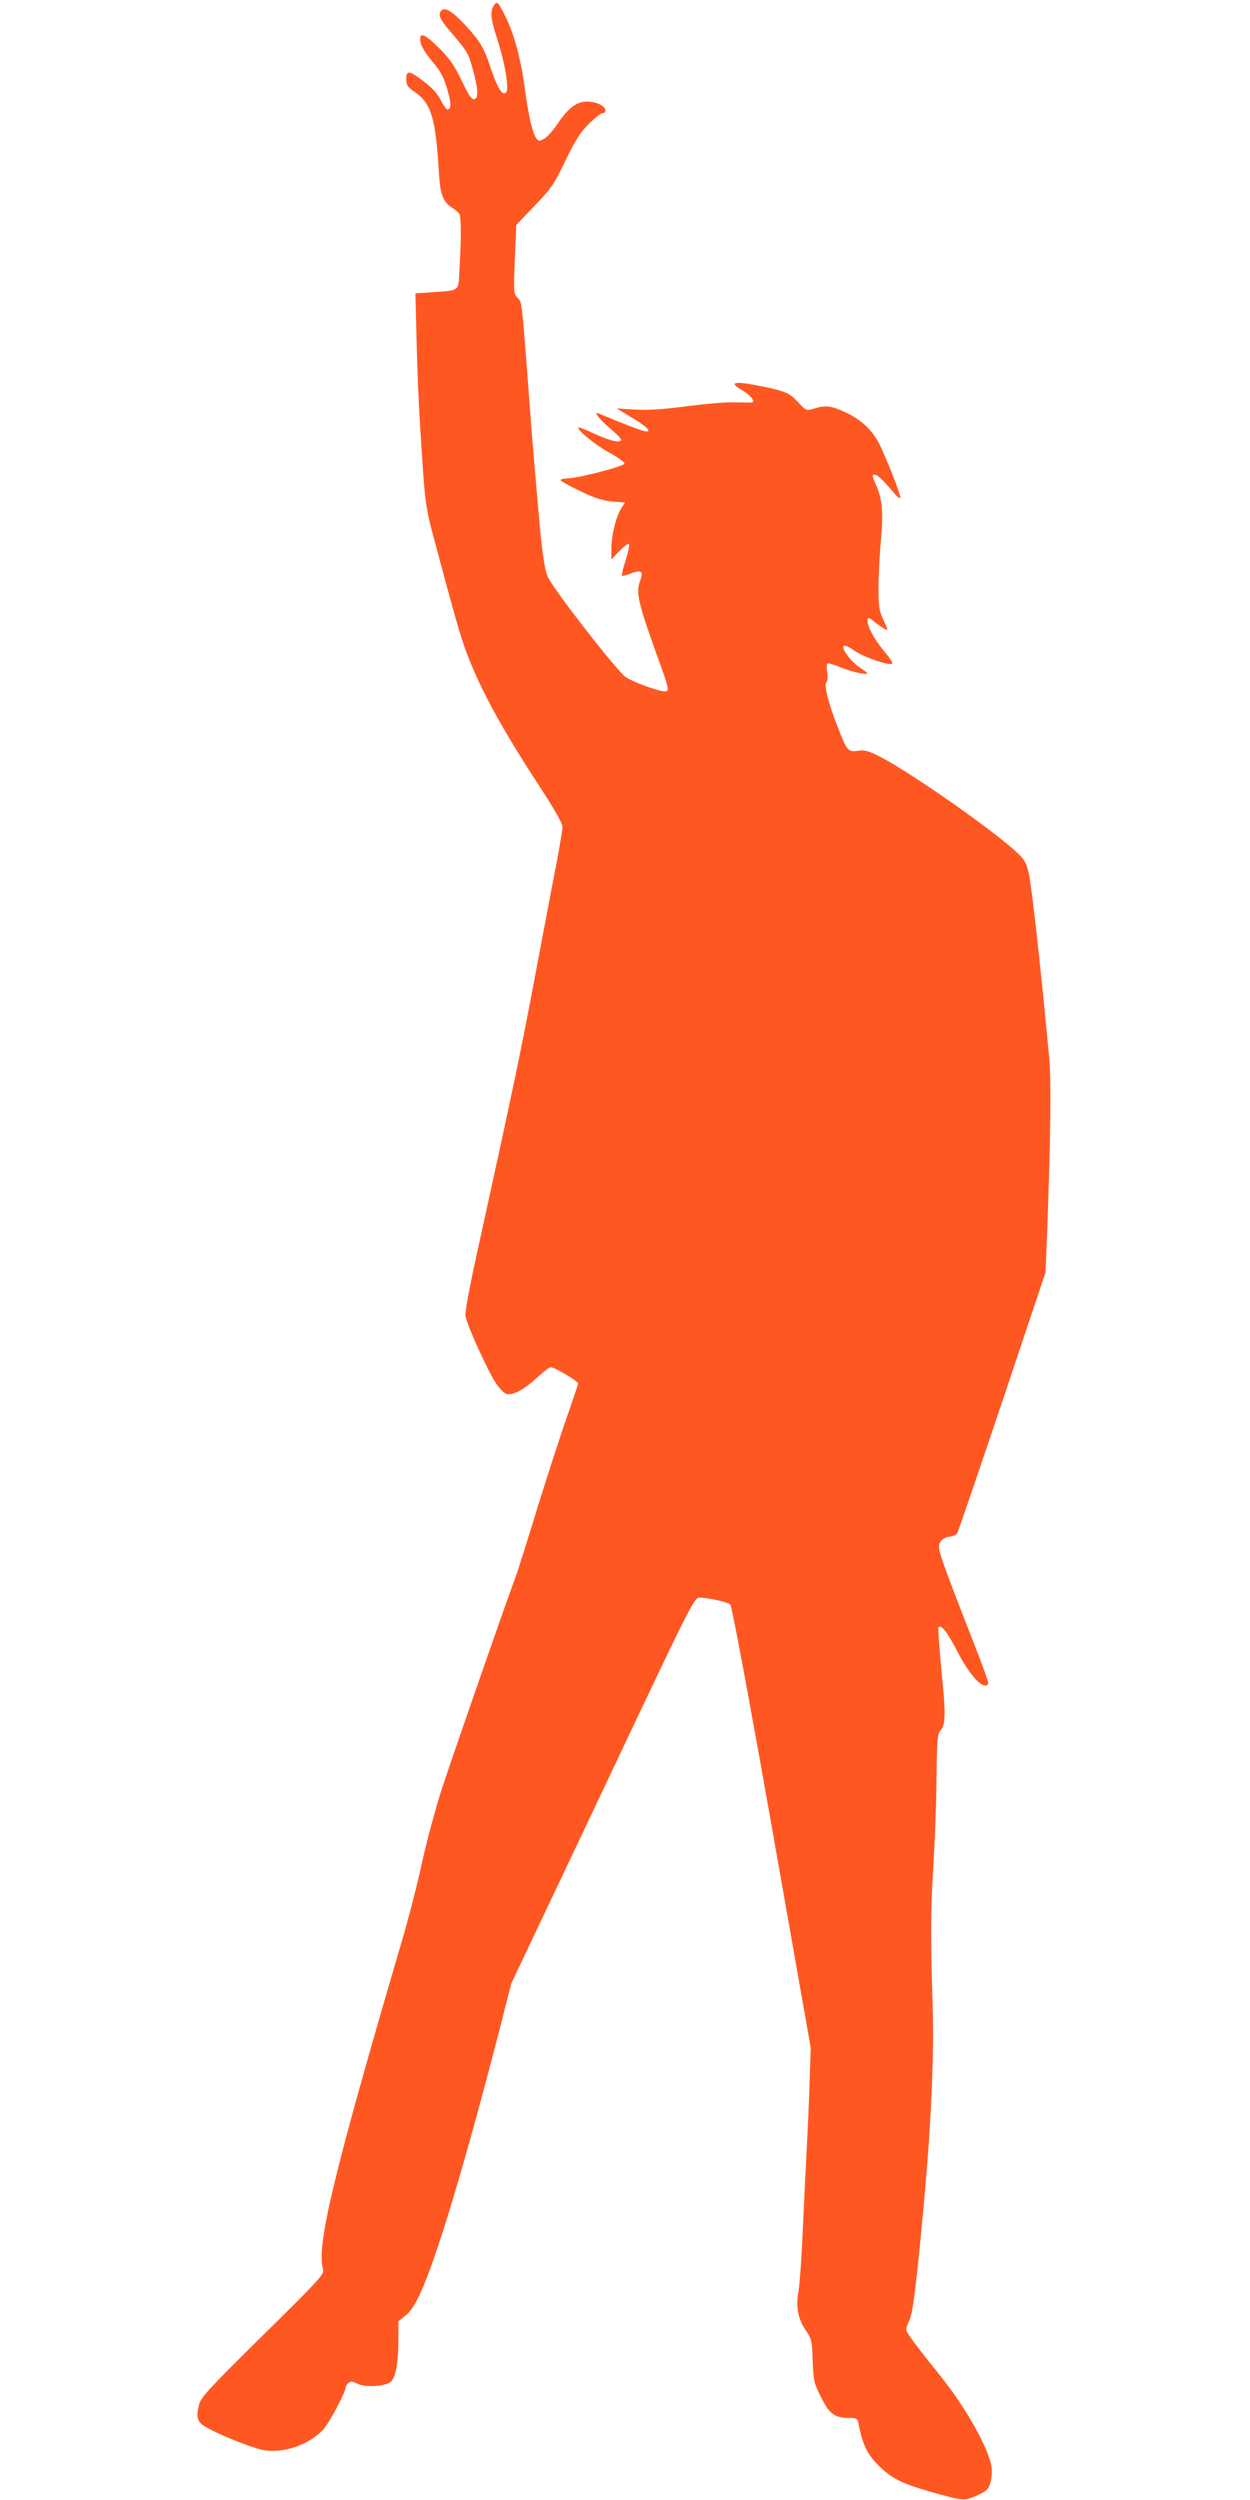
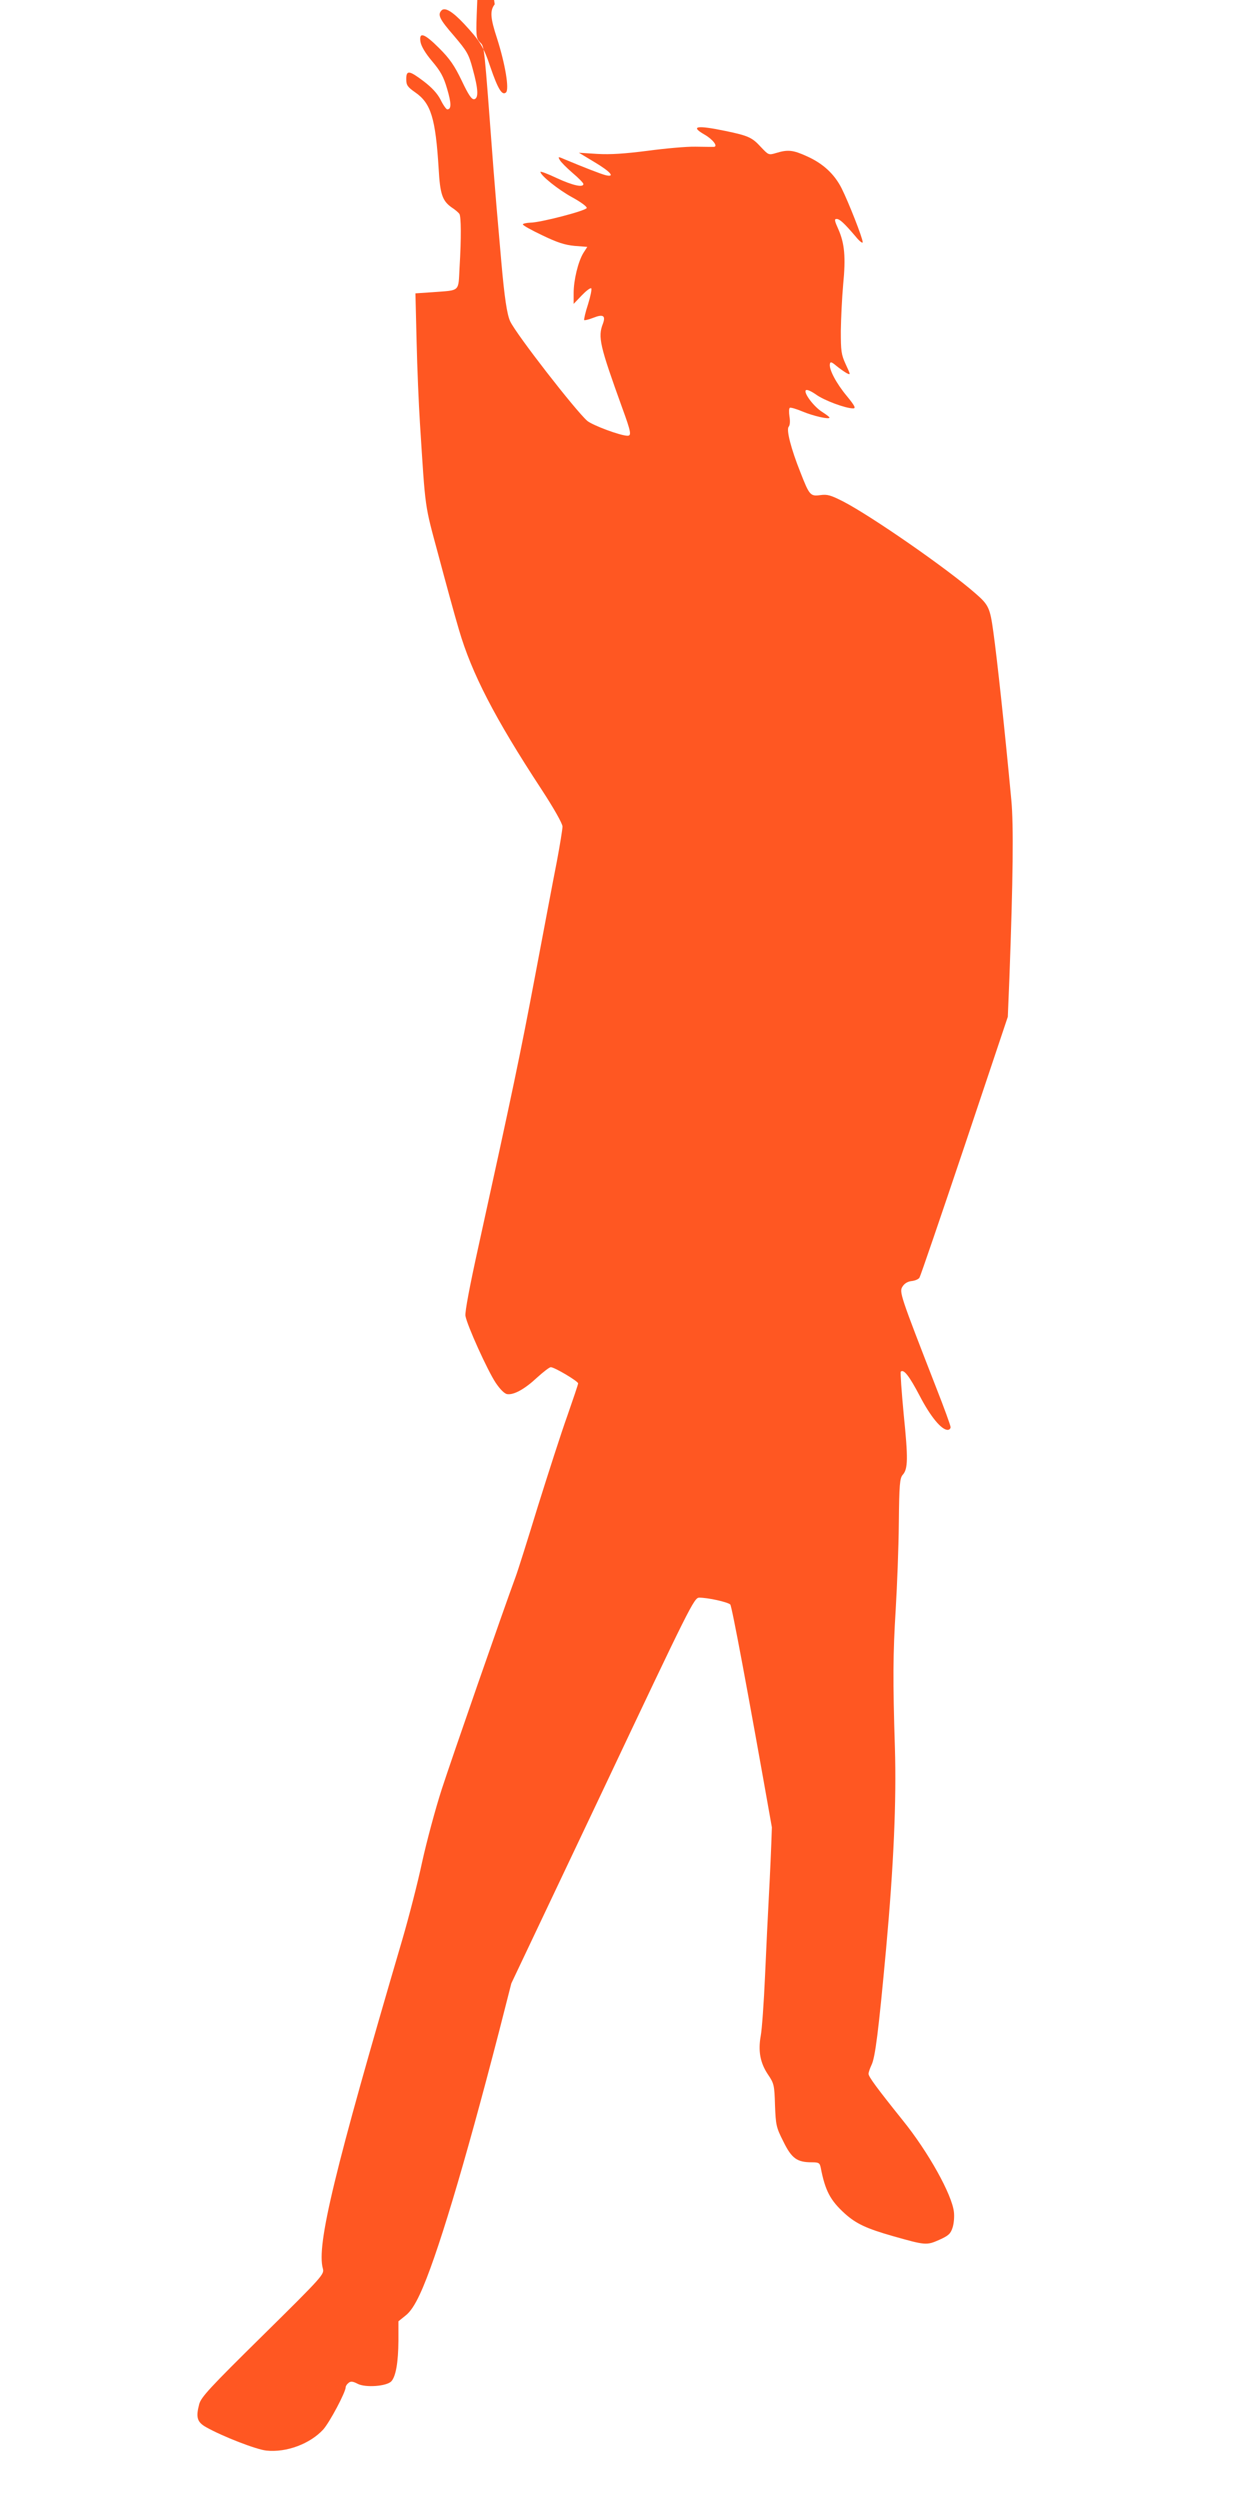
<svg xmlns="http://www.w3.org/2000/svg" version="1.0" width="640pt" height="1280pt" viewBox="0 0 640 1280" preserveAspectRatio="xMidYMid meet">
  <g transform="translate(0,1280) scale(0.1,-0.1)" fill="#ff5722" stroke="none">
-     <path d="M2533 12778 c-25 -32 -23 -69 12 -175 42 -132 63 -259 46 -276 -20 -19 -42 18 -80 129 -35 105 -55 136 -135 222 -60 64 -98 86 -115 69 -22 -22 -11 -45 63 -130 67 -79 76 -94 96 -169 29 -105 31 -151 8 -156 -13 -2 -29 21 -64 95 -37 77 -61 112 -115 166 -77 77 -105 86 -96 32 4 -22 25 -58 59 -98 43 -51 59 -79 77 -141 22 -74 23 -106 1 -106 -5 0 -21 22 -34 49 -17 33 -45 63 -87 95 -74 56 -89 58 -89 11 0 -31 6 -40 46 -68 81 -56 104 -133 120 -392 7 -128 19 -163 65 -196 19 -12 37 -28 41 -34 9 -13 10 -125 1 -273 -7 -129 6 -117 -137 -128 l-89 -6 6 -247 c3 -135 11 -322 17 -416 29 -455 23 -411 94 -675 36 -135 83 -308 106 -385 65 -222 182 -450 422 -816 64 -98 108 -176 108 -191 0 -13 -13 -94 -29 -179 -17 -85 -66 -347 -111 -584 -76 -403 -115 -589 -291 -1390 -44 -199 -69 -332 -66 -352 8 -48 113 -280 155 -343 23 -34 45 -56 59 -58 34 -5 90 26 153 85 32 29 63 53 70 53 19 0 140 -72 140 -83 0 -5 -25 -79 -55 -165 -31 -86 -98 -295 -151 -464 -52 -170 -103 -332 -114 -361 -66 -179 -328 -933 -378 -1087 -33 -102 -78 -270 -101 -375 -22 -104 -68 -282 -101 -395 -349 -1188 -440 -1565 -407 -1685 8 -29 1 -38 -306 -341 -274 -270 -317 -317 -327 -353 -18 -68 -11 -92 35 -118 85 -48 258 -115 309 -120 103 -11 224 35 291 108 33 37 115 191 115 217 0 5 6 15 14 21 11 10 22 9 47 -4 40 -21 149 -13 173 13 23 26 35 97 36 207 l0 100 36 29 c25 19 49 56 74 110 84 180 227 656 405 1344 l63 247 468 987 c448 948 468 988 494 988 45 0 144 -22 159 -35 8 -8 88 -434 213 -1141 l199 -1129 -6 -180 c-3 -99 -10 -254 -15 -345 -5 -91 -14 -277 -20 -415 -6 -137 -16 -276 -22 -307 -14 -78 -3 -138 36 -197 32 -47 34 -55 37 -159 4 -102 6 -113 43 -186 42 -86 70 -106 145 -106 36 0 41 -3 46 -27 23 -119 49 -168 124 -236 57 -51 109 -76 246 -115 166 -47 172 -48 237 -19 47 21 58 31 68 62 7 21 10 57 7 81 -10 89 -131 307 -262 469 -133 166 -175 223 -175 238 0 8 7 28 15 45 19 38 36 172 75 597 39 429 53 758 45 1025 -11 349 -10 483 4 710 7 118 15 318 16 443 2 198 5 230 20 247 27 30 28 83 5 309 -11 117 -18 216 -15 219 15 15 44 -23 97 -124 55 -106 111 -174 143 -174 8 0 15 6 15 14 0 8 -33 99 -74 203 -184 473 -190 490 -172 517 10 16 27 26 47 28 18 2 36 10 40 18 5 8 109 312 231 675 l221 660 8 195 c19 514 22 788 10 915 -34 364 -73 724 -92 860 -17 124 -24 139 -92 198 -145 127 -530 394 -676 470 -65 33 -82 38 -118 33 -51 -7 -56 -1 -102 117 -48 120 -73 218 -60 233 7 8 8 29 4 53 -3 21 -3 41 2 44 4 3 34 -6 65 -19 55 -23 138 -42 138 -31 0 3 -16 15 -36 28 -43 26 -98 99 -85 112 5 5 26 -4 52 -22 41 -30 151 -71 190 -71 15 0 9 13 -32 63 -55 66 -92 137 -87 164 2 13 8 12 33 -9 17 -14 40 -30 52 -37 22 -11 22 -11 -4 45 -23 50 -25 68 -25 171 1 64 6 170 12 237 14 142 7 212 -25 284 -19 42 -21 52 -9 52 16 0 38 -20 97 -89 20 -25 37 -38 37 -30 0 21 -72 204 -108 276 -37 73 -95 127 -178 164 -70 32 -97 35 -156 17 -40 -12 -40 -11 -79 30 -45 49 -63 58 -184 83 -145 30 -180 24 -105 -19 42 -24 71 -61 48 -63 -7 0 -50 0 -94 1 -45 1 -155 -9 -245 -21 -117 -15 -191 -20 -258 -16 l-94 6 78 -47 c84 -50 110 -80 59 -68 -27 7 -116 42 -207 80 -37 16 -38 16 -28 -2 5 -10 35 -40 65 -66 31 -26 56 -52 56 -57 0 -20 -56 -7 -136 30 -46 22 -84 36 -84 32 0 -18 92 -92 164 -131 42 -23 75 -47 73 -54 -4 -14 -238 -75 -289 -75 -21 -1 -38 -5 -38 -9 0 -5 45 -30 100 -56 77 -37 114 -49 165 -54 l65 -5 -20 -31 c-27 -44 -50 -139 -50 -206 l0 -55 41 43 c22 23 44 40 49 37 4 -3 -3 -39 -16 -81 -14 -42 -22 -79 -20 -82 3 -2 24 3 47 12 50 20 64 11 49 -30 -27 -69 -16 -113 99 -432 45 -123 48 -142 27 -142 -36 0 -178 53 -206 76 -58 50 -363 442 -395 510 -16 35 -29 120 -45 302 -23 261 -30 344 -40 472 -50 663 -46 630 -70 655 -20 22 -21 29 -14 198 l7 175 94 98 c86 90 99 109 158 231 51 106 76 145 119 188 30 30 62 55 70 55 9 0 16 6 16 14 0 23 -47 46 -94 46 -54 0 -98 -34 -155 -119 -20 -30 -49 -62 -64 -71 -26 -14 -29 -14 -42 3 -19 26 -41 124 -59 262 -18 139 -55 274 -98 360 -36 73 -42 79 -55 63z" />
+     <path d="M2533 12778 c-25 -32 -23 -69 12 -175 42 -132 63 -259 46 -276 -20 -19 -42 18 -80 129 -35 105 -55 136 -135 222 -60 64 -98 86 -115 69 -22 -22 -11 -45 63 -130 67 -79 76 -94 96 -169 29 -105 31 -151 8 -156 -13 -2 -29 21 -64 95 -37 77 -61 112 -115 166 -77 77 -105 86 -96 32 4 -22 25 -58 59 -98 43 -51 59 -79 77 -141 22 -74 23 -106 1 -106 -5 0 -21 22 -34 49 -17 33 -45 63 -87 95 -74 56 -89 58 -89 11 0 -31 6 -40 46 -68 81 -56 104 -133 120 -392 7 -128 19 -163 65 -196 19 -12 37 -28 41 -34 9 -13 10 -125 1 -273 -7 -129 6 -117 -137 -128 l-89 -6 6 -247 c3 -135 11 -322 17 -416 29 -455 23 -411 94 -675 36 -135 83 -308 106 -385 65 -222 182 -450 422 -816 64 -98 108 -176 108 -191 0 -13 -13 -94 -29 -179 -17 -85 -66 -347 -111 -584 -76 -403 -115 -589 -291 -1390 -44 -199 -69 -332 -66 -352 8 -48 113 -280 155 -343 23 -34 45 -56 59 -58 34 -5 90 26 153 85 32 29 63 53 70 53 19 0 140 -72 140 -83 0 -5 -25 -79 -55 -165 -31 -86 -98 -295 -151 -464 -52 -170 -103 -332 -114 -361 -66 -179 -328 -933 -378 -1087 -33 -102 -78 -270 -101 -375 -22 -104 -68 -282 -101 -395 -349 -1188 -440 -1565 -407 -1685 8 -29 1 -38 -306 -341 -274 -270 -317 -317 -327 -353 -18 -68 -11 -92 35 -118 85 -48 258 -115 309 -120 103 -11 224 35 291 108 33 37 115 191 115 217 0 5 6 15 14 21 11 10 22 9 47 -4 40 -21 149 -13 173 13 23 26 35 97 36 207 l0 100 36 29 c25 19 49 56 74 110 84 180 227 656 405 1344 l63 247 468 987 c448 948 468 988 494 988 45 0 144 -22 159 -35 8 -8 88 -434 213 -1141 c-3 -99 -10 -254 -15 -345 -5 -91 -14 -277 -20 -415 -6 -137 -16 -276 -22 -307 -14 -78 -3 -138 36 -197 32 -47 34 -55 37 -159 4 -102 6 -113 43 -186 42 -86 70 -106 145 -106 36 0 41 -3 46 -27 23 -119 49 -168 124 -236 57 -51 109 -76 246 -115 166 -47 172 -48 237 -19 47 21 58 31 68 62 7 21 10 57 7 81 -10 89 -131 307 -262 469 -133 166 -175 223 -175 238 0 8 7 28 15 45 19 38 36 172 75 597 39 429 53 758 45 1025 -11 349 -10 483 4 710 7 118 15 318 16 443 2 198 5 230 20 247 27 30 28 83 5 309 -11 117 -18 216 -15 219 15 15 44 -23 97 -124 55 -106 111 -174 143 -174 8 0 15 6 15 14 0 8 -33 99 -74 203 -184 473 -190 490 -172 517 10 16 27 26 47 28 18 2 36 10 40 18 5 8 109 312 231 675 l221 660 8 195 c19 514 22 788 10 915 -34 364 -73 724 -92 860 -17 124 -24 139 -92 198 -145 127 -530 394 -676 470 -65 33 -82 38 -118 33 -51 -7 -56 -1 -102 117 -48 120 -73 218 -60 233 7 8 8 29 4 53 -3 21 -3 41 2 44 4 3 34 -6 65 -19 55 -23 138 -42 138 -31 0 3 -16 15 -36 28 -43 26 -98 99 -85 112 5 5 26 -4 52 -22 41 -30 151 -71 190 -71 15 0 9 13 -32 63 -55 66 -92 137 -87 164 2 13 8 12 33 -9 17 -14 40 -30 52 -37 22 -11 22 -11 -4 45 -23 50 -25 68 -25 171 1 64 6 170 12 237 14 142 7 212 -25 284 -19 42 -21 52 -9 52 16 0 38 -20 97 -89 20 -25 37 -38 37 -30 0 21 -72 204 -108 276 -37 73 -95 127 -178 164 -70 32 -97 35 -156 17 -40 -12 -40 -11 -79 30 -45 49 -63 58 -184 83 -145 30 -180 24 -105 -19 42 -24 71 -61 48 -63 -7 0 -50 0 -94 1 -45 1 -155 -9 -245 -21 -117 -15 -191 -20 -258 -16 l-94 6 78 -47 c84 -50 110 -80 59 -68 -27 7 -116 42 -207 80 -37 16 -38 16 -28 -2 5 -10 35 -40 65 -66 31 -26 56 -52 56 -57 0 -20 -56 -7 -136 30 -46 22 -84 36 -84 32 0 -18 92 -92 164 -131 42 -23 75 -47 73 -54 -4 -14 -238 -75 -289 -75 -21 -1 -38 -5 -38 -9 0 -5 45 -30 100 -56 77 -37 114 -49 165 -54 l65 -5 -20 -31 c-27 -44 -50 -139 -50 -206 l0 -55 41 43 c22 23 44 40 49 37 4 -3 -3 -39 -16 -81 -14 -42 -22 -79 -20 -82 3 -2 24 3 47 12 50 20 64 11 49 -30 -27 -69 -16 -113 99 -432 45 -123 48 -142 27 -142 -36 0 -178 53 -206 76 -58 50 -363 442 -395 510 -16 35 -29 120 -45 302 -23 261 -30 344 -40 472 -50 663 -46 630 -70 655 -20 22 -21 29 -14 198 l7 175 94 98 c86 90 99 109 158 231 51 106 76 145 119 188 30 30 62 55 70 55 9 0 16 6 16 14 0 23 -47 46 -94 46 -54 0 -98 -34 -155 -119 -20 -30 -49 -62 -64 -71 -26 -14 -29 -14 -42 3 -19 26 -41 124 -59 262 -18 139 -55 274 -98 360 -36 73 -42 79 -55 63z" />
  </g>
</svg>